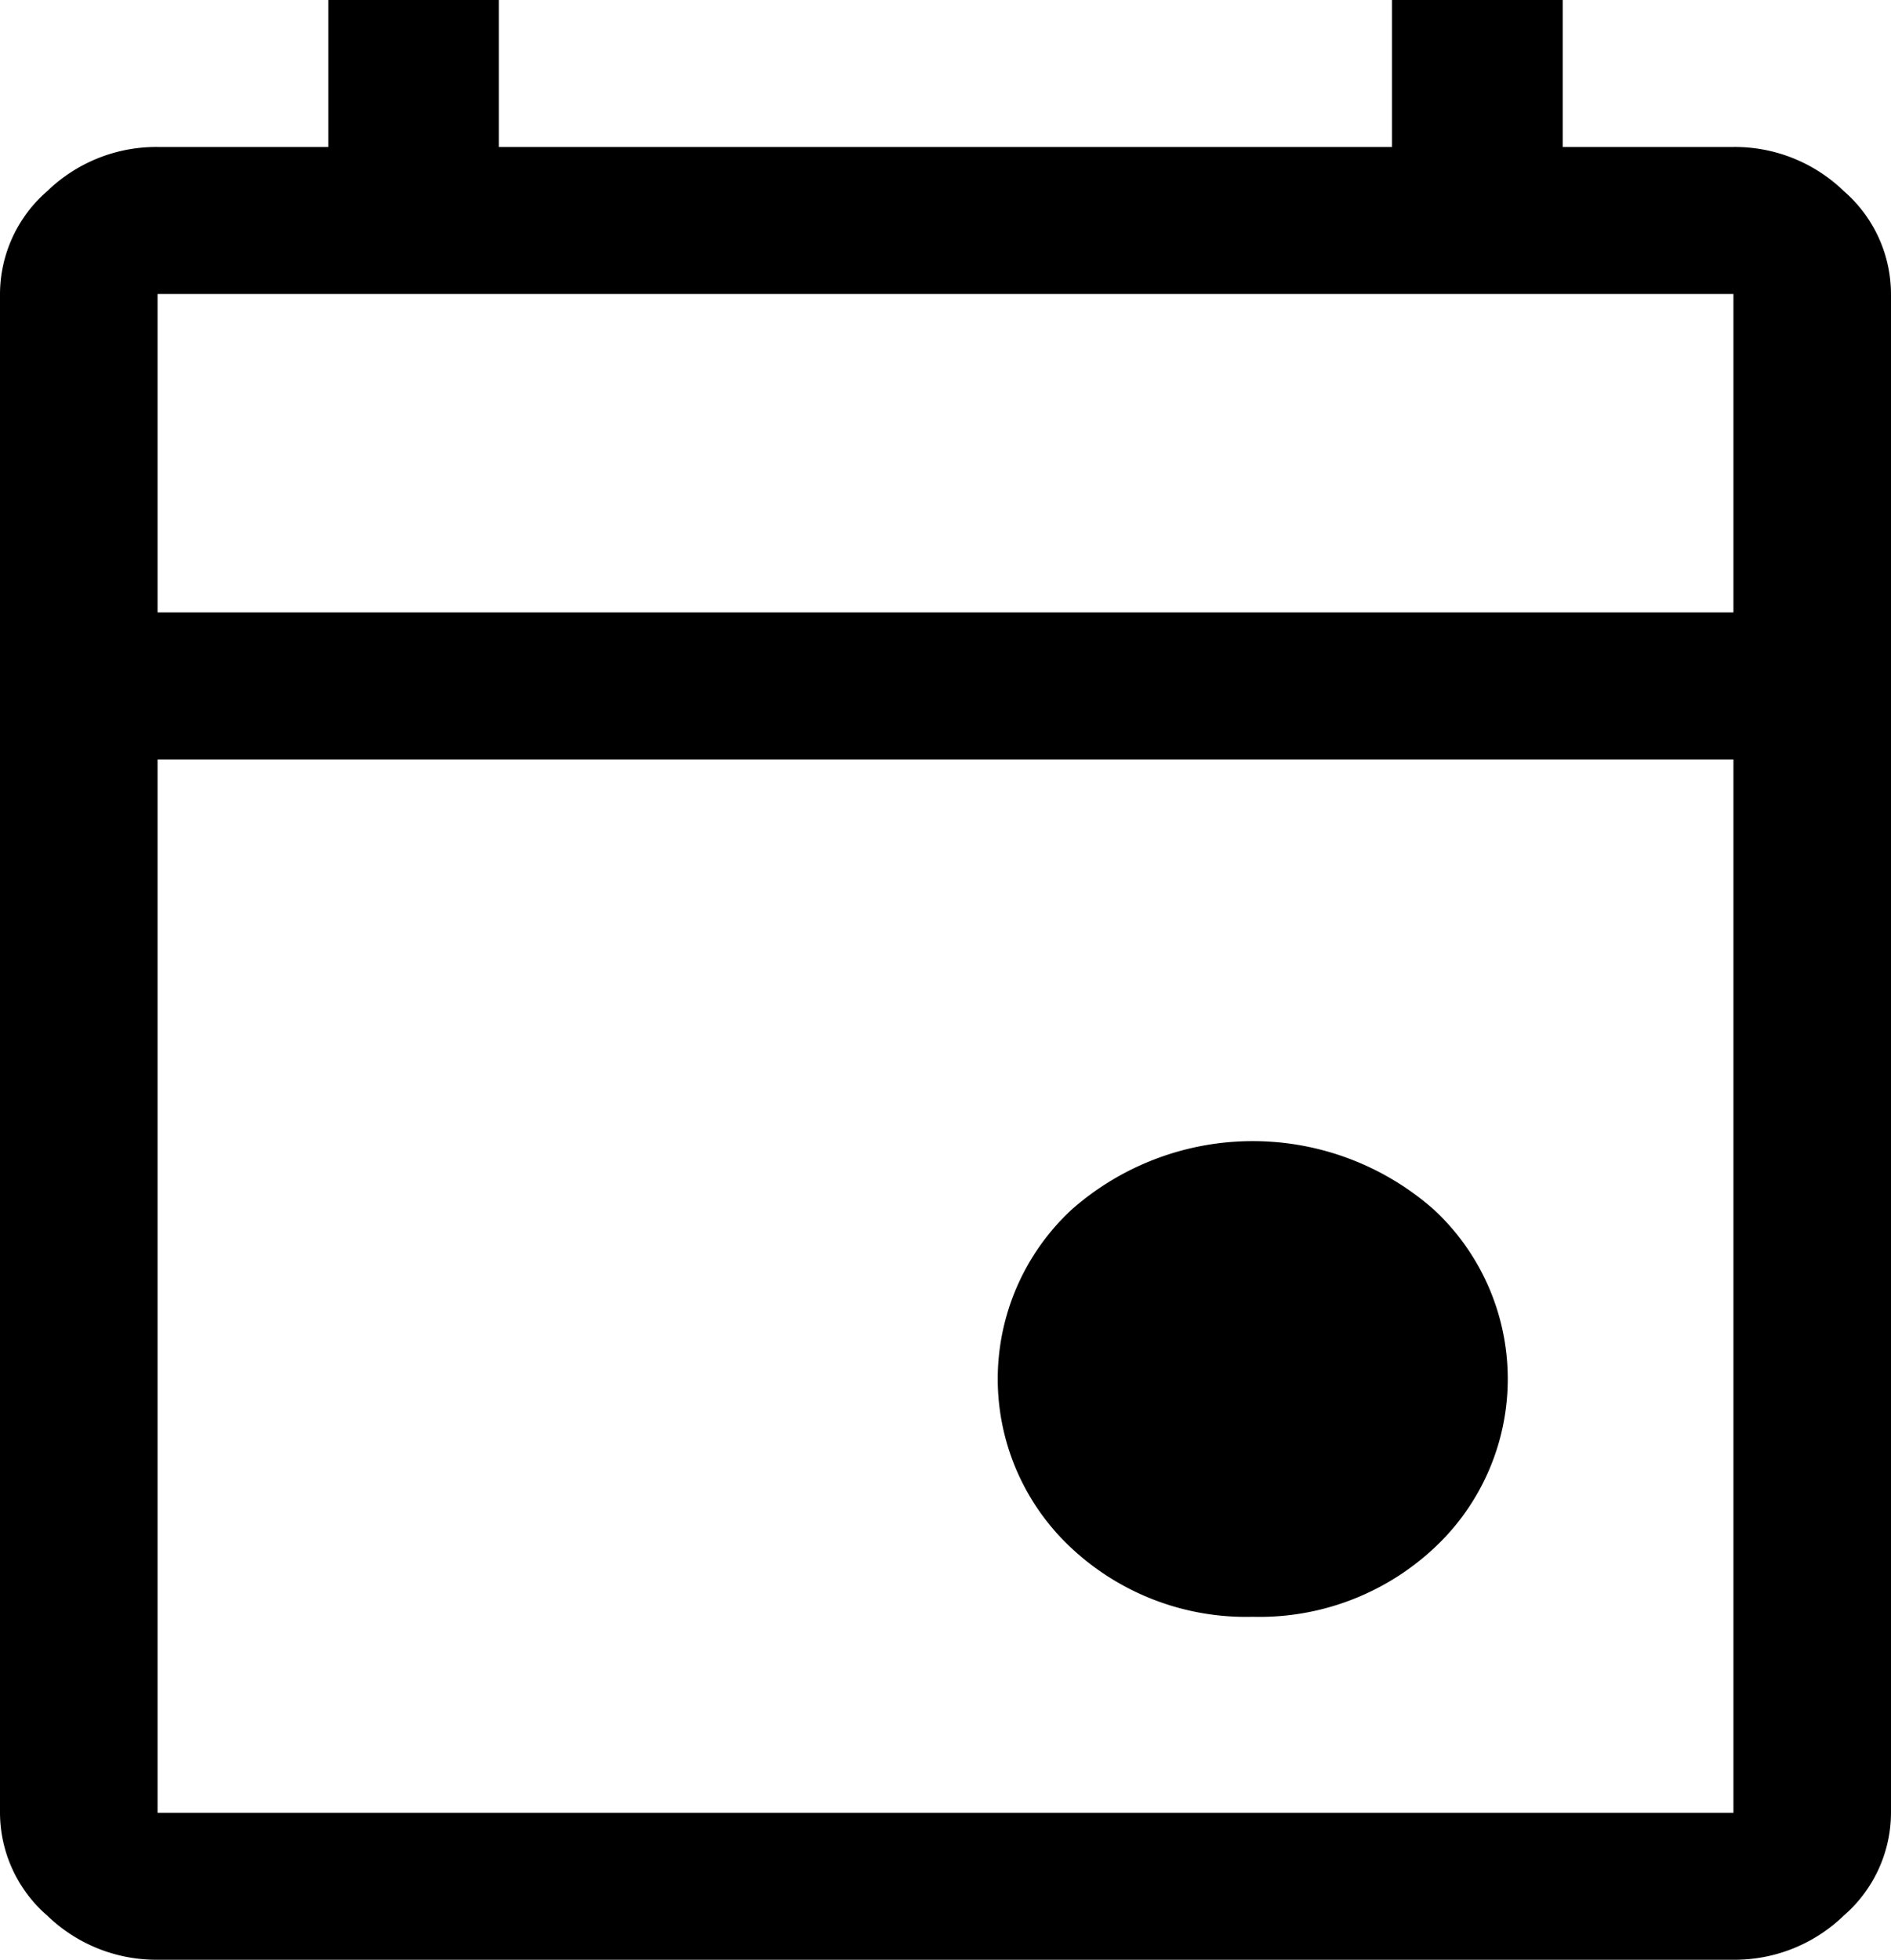
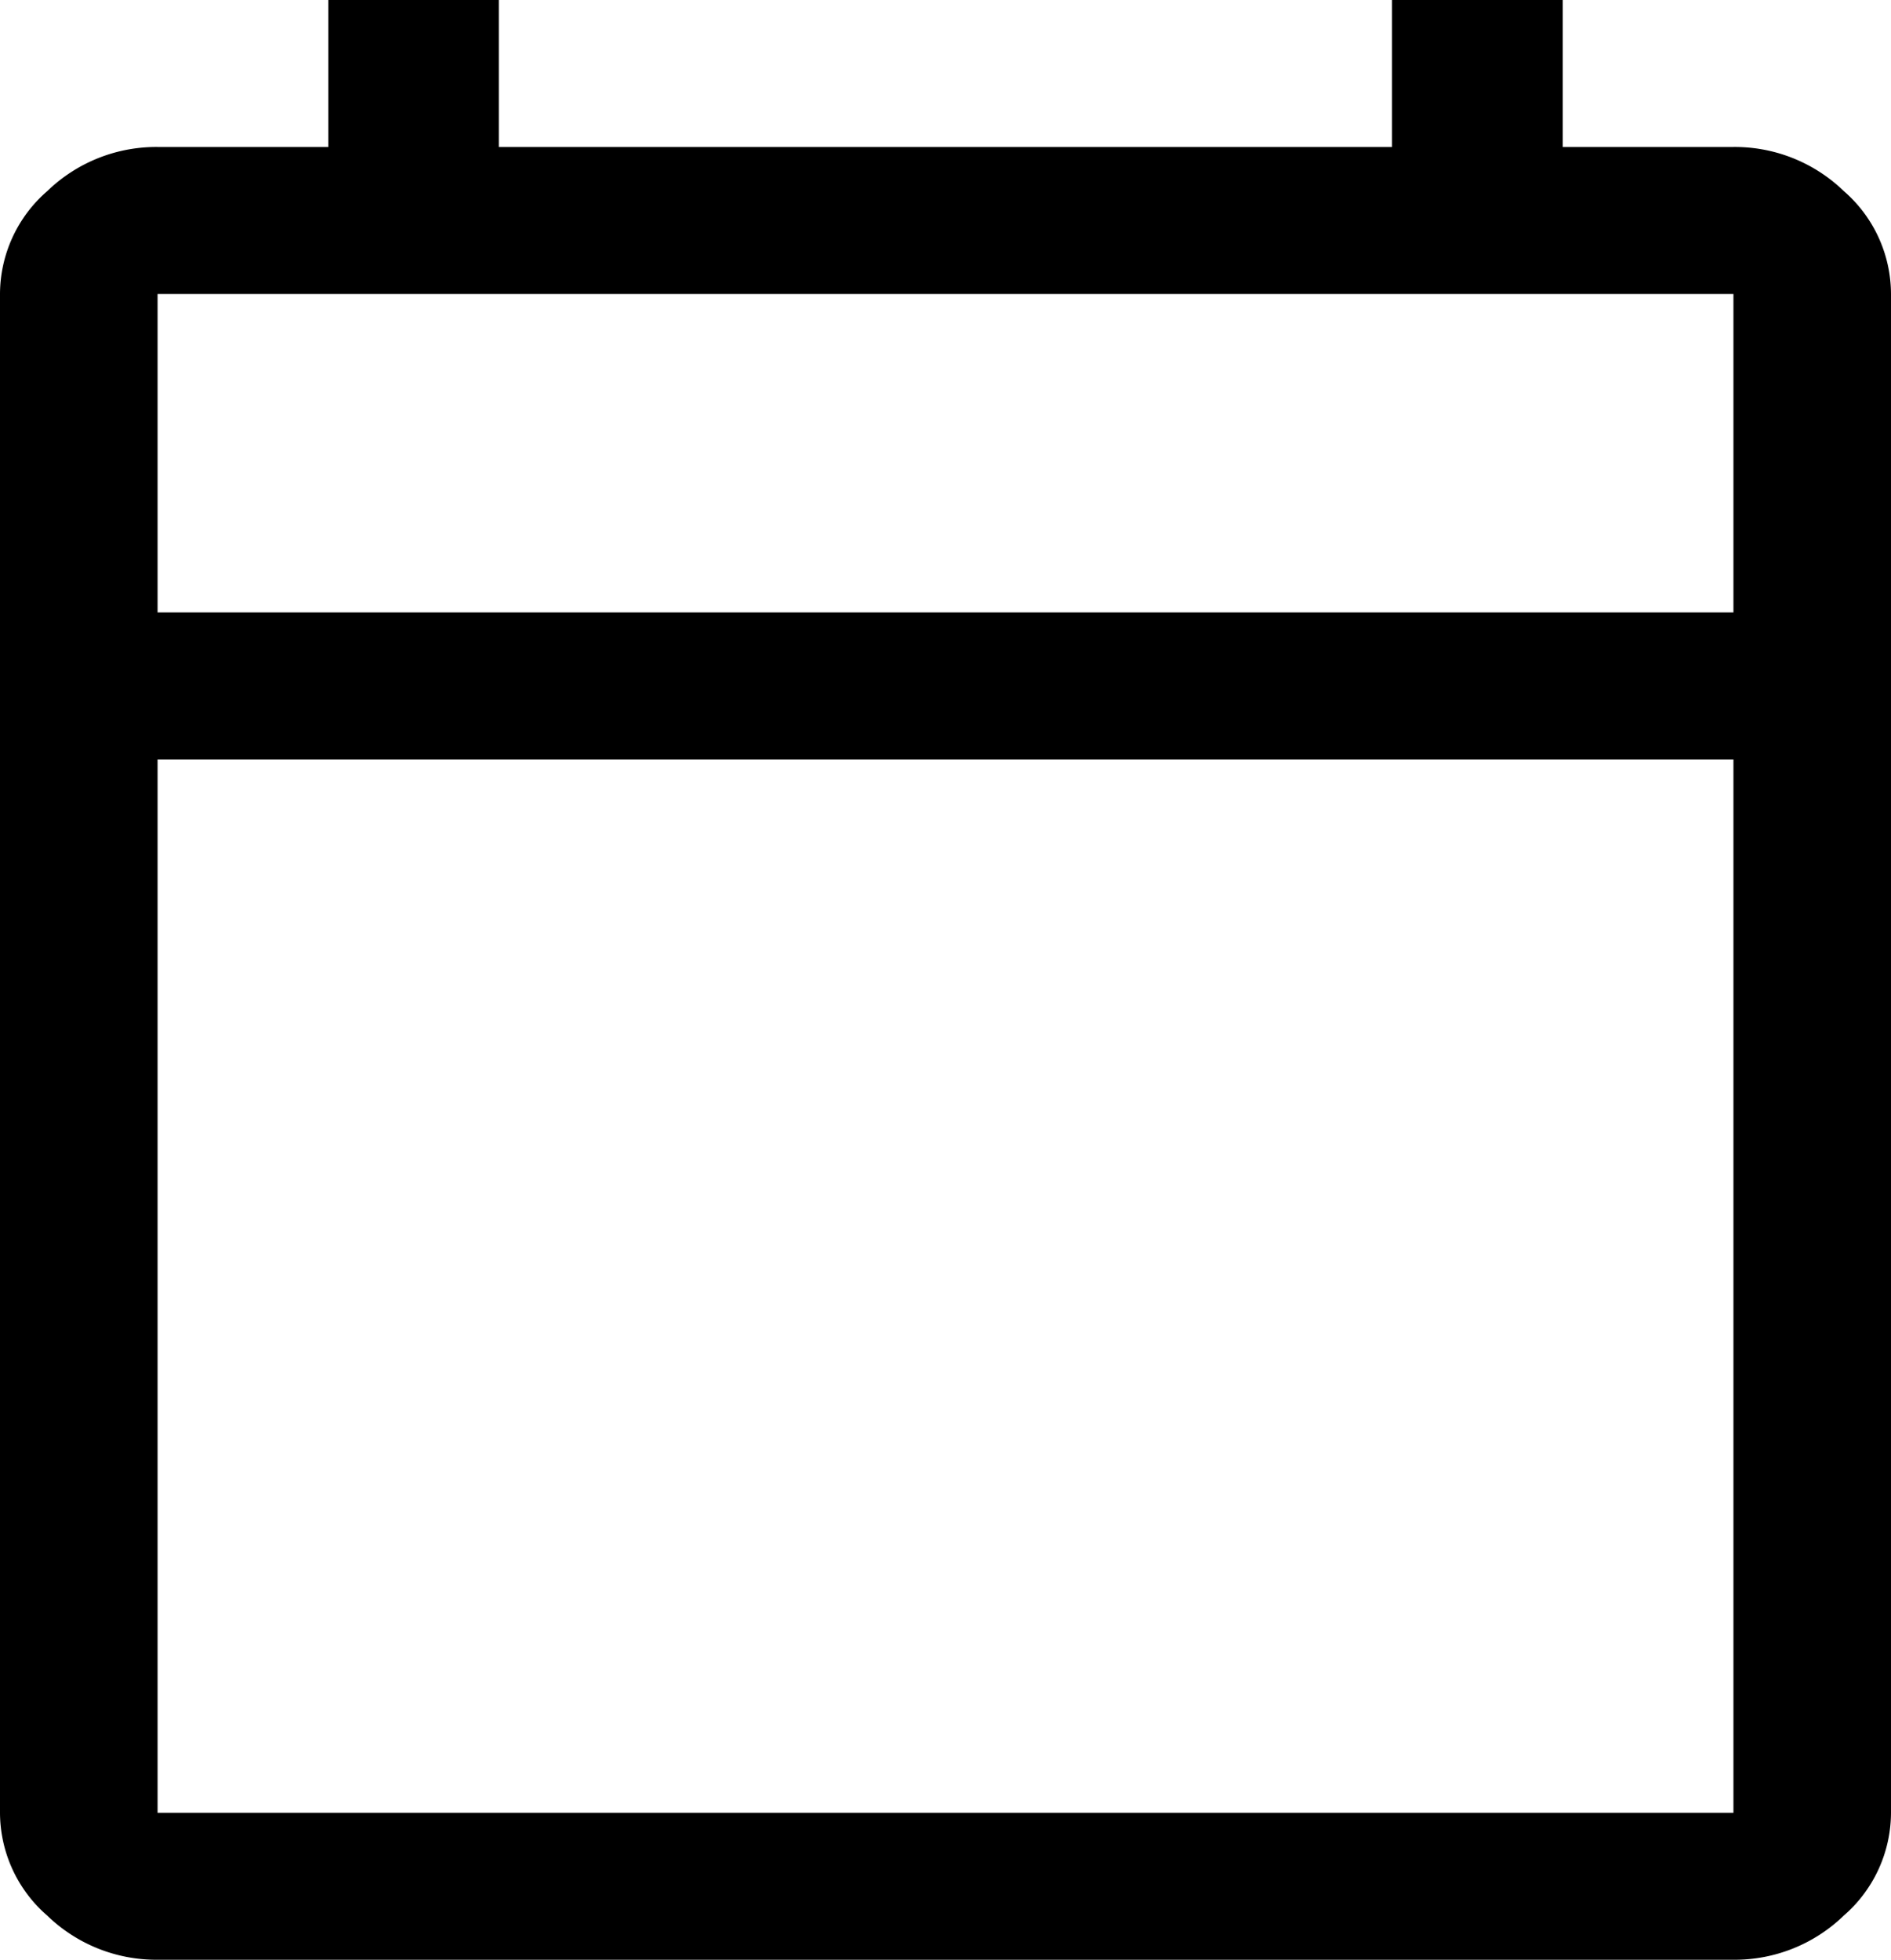
<svg xmlns="http://www.w3.org/2000/svg" width="21.23" height="22" viewBox="0 0 21.23 22">
-   <path id="event" d="M20.065,22.15a2.871,2.871,0,0,1-2.035-.77,2.593,2.593,0,0,1,0-3.8,3.073,3.073,0,0,1,4.069,0,2.593,2.593,0,0,1,0,3.8,2.871,2.871,0,0,1-2.035.77ZM7.769,26a1.759,1.759,0,0,1-1.238-.495A1.534,1.534,0,0,1,6,24.35V7.3a1.534,1.534,0,0,1,.531-1.155A1.759,1.759,0,0,1,7.769,5.65H9.686V4H11.6V5.65H21.628V4h1.917V5.65h1.917a1.759,1.759,0,0,1,1.238.495A1.534,1.534,0,0,1,27.23,7.3V24.35a1.534,1.534,0,0,1-.531,1.155A1.759,1.759,0,0,1,25.461,26Zm0-1.65H25.461V12.525H7.769Zm0-13.475H25.461V7.3H7.769Zm0,0v0Z" transform="translate(-6 -4)" />
+   <path id="event" d="M20.065,22.15ZM7.769,26a1.759,1.759,0,0,1-1.238-.495A1.534,1.534,0,0,1,6,24.35V7.3a1.534,1.534,0,0,1,.531-1.155A1.759,1.759,0,0,1,7.769,5.65H9.686V4H11.6V5.65H21.628V4h1.917V5.65h1.917a1.759,1.759,0,0,1,1.238.495A1.534,1.534,0,0,1,27.23,7.3V24.35a1.534,1.534,0,0,1-.531,1.155A1.759,1.759,0,0,1,25.461,26Zm0-1.65H25.461V12.525H7.769Zm0-13.475H25.461V7.3H7.769Zm0,0v0Z" transform="translate(-6 -4)" />
</svg>